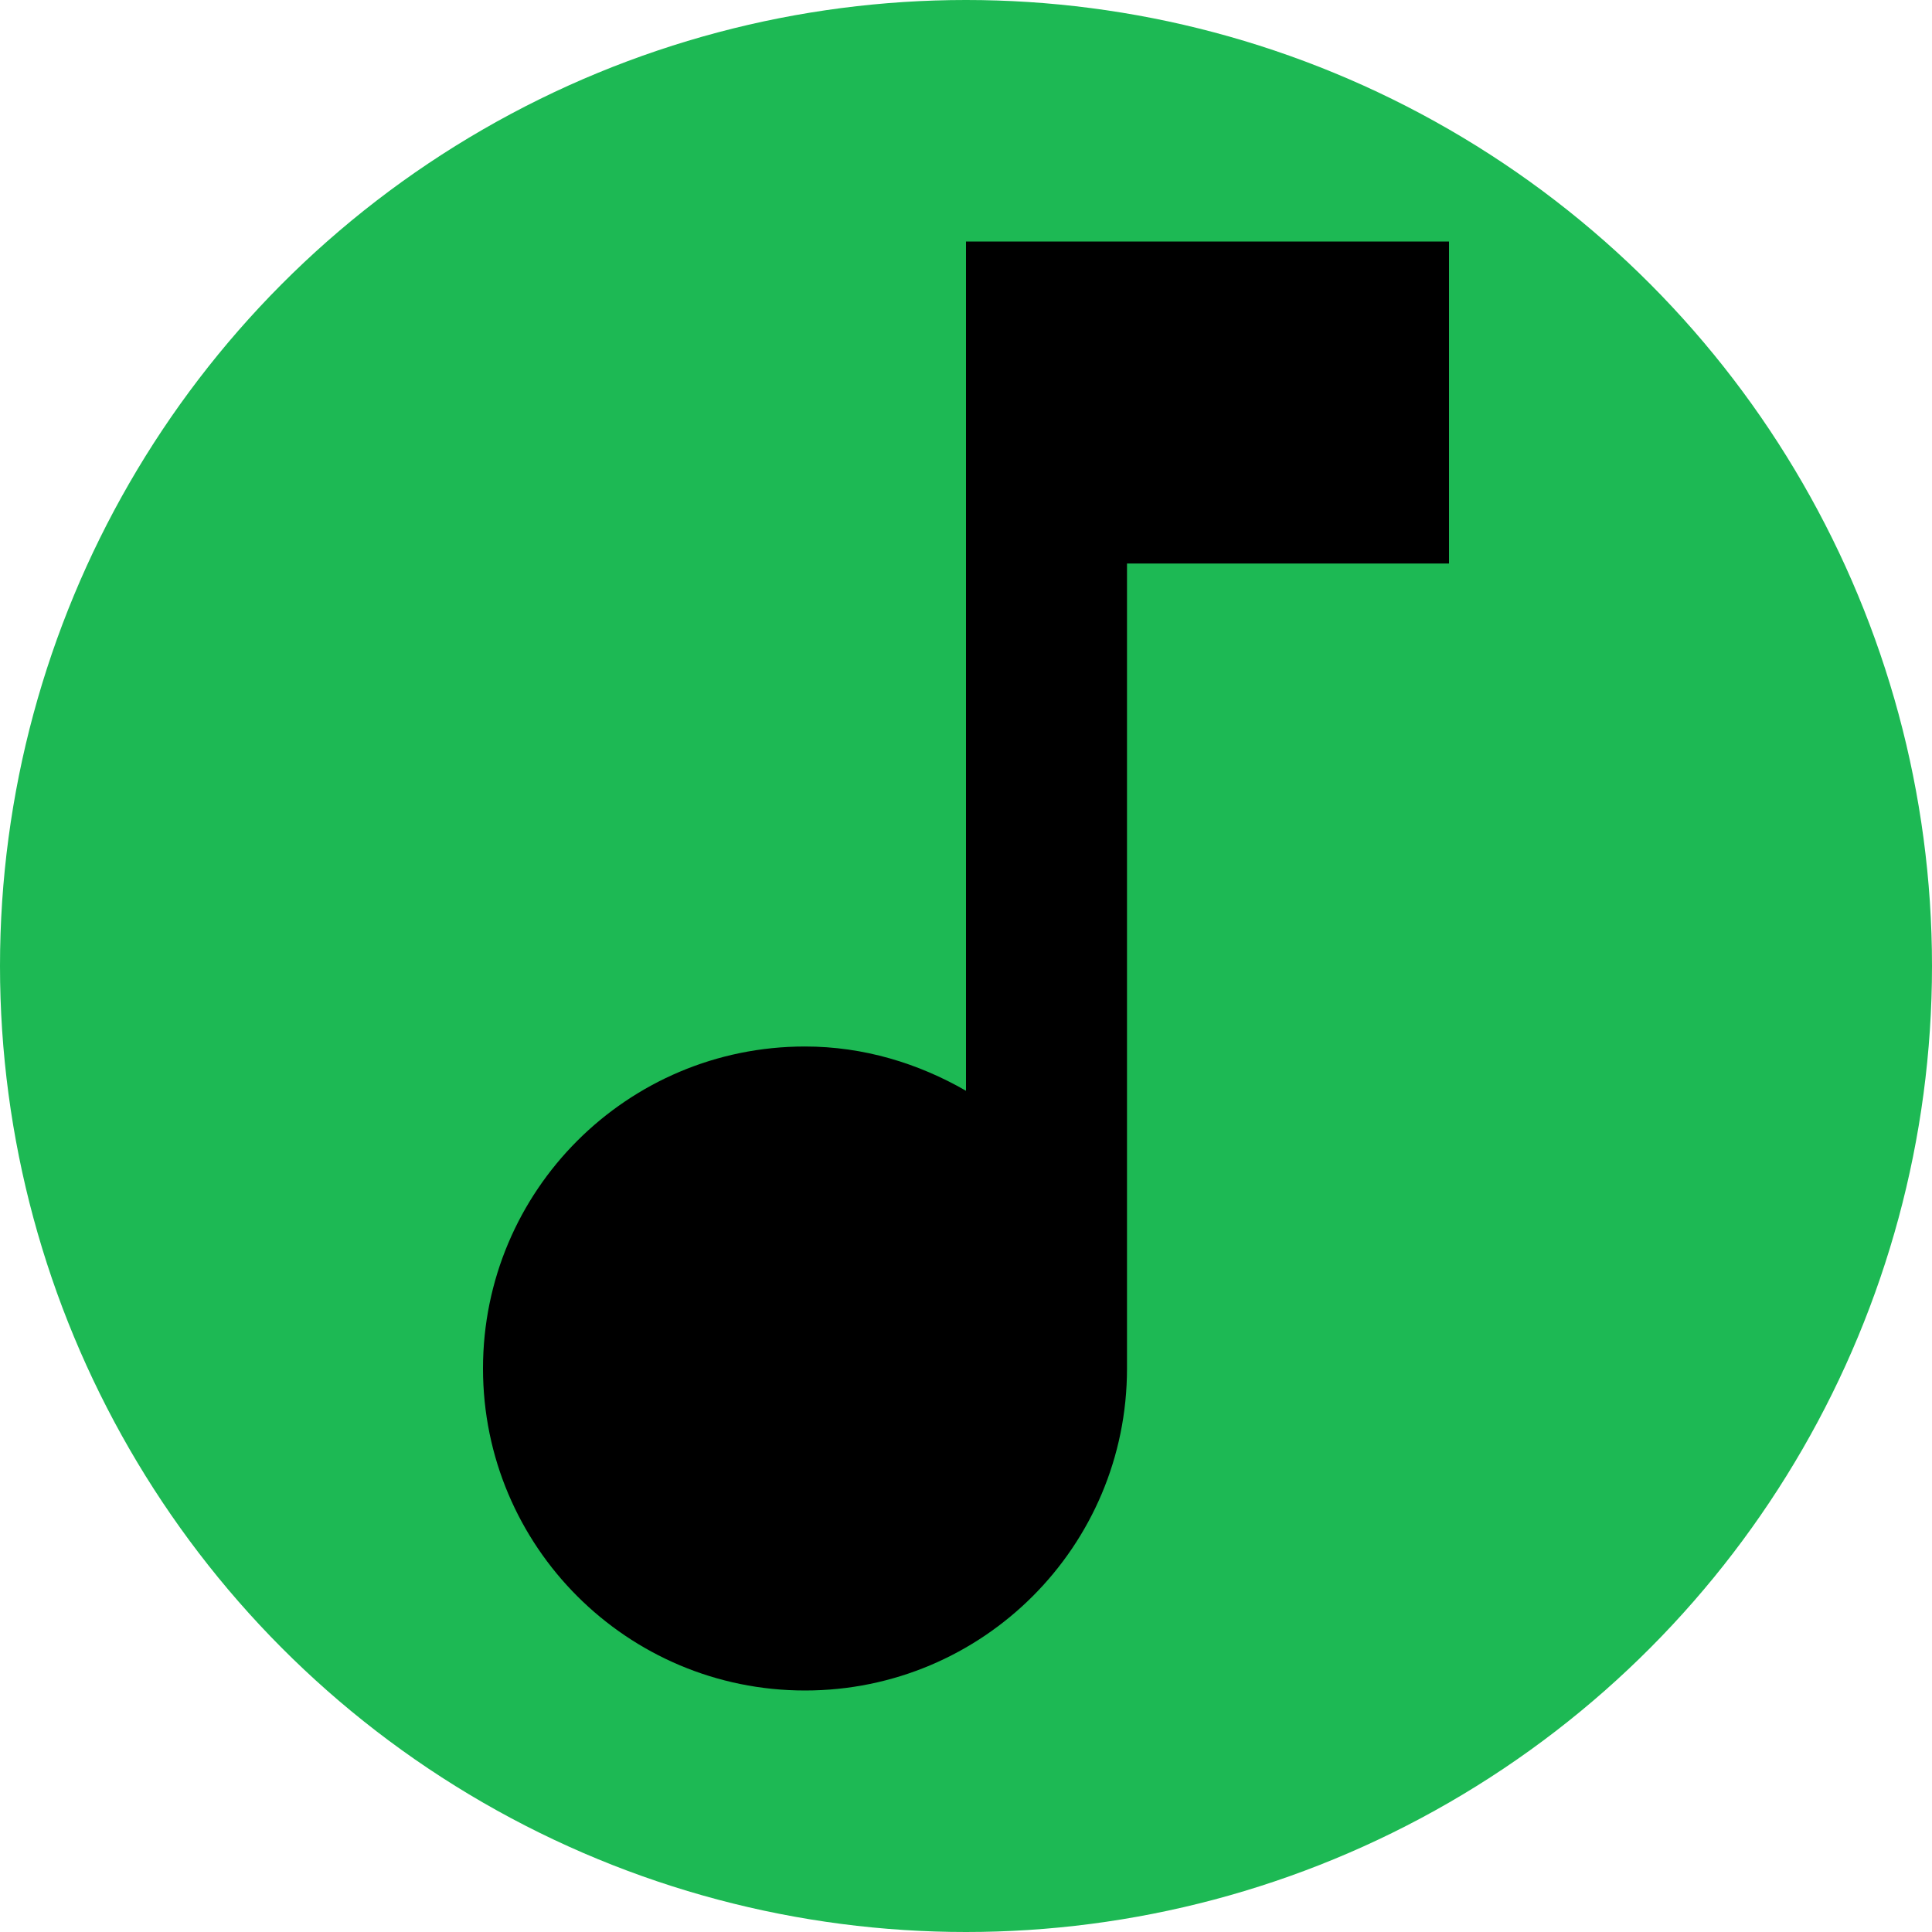
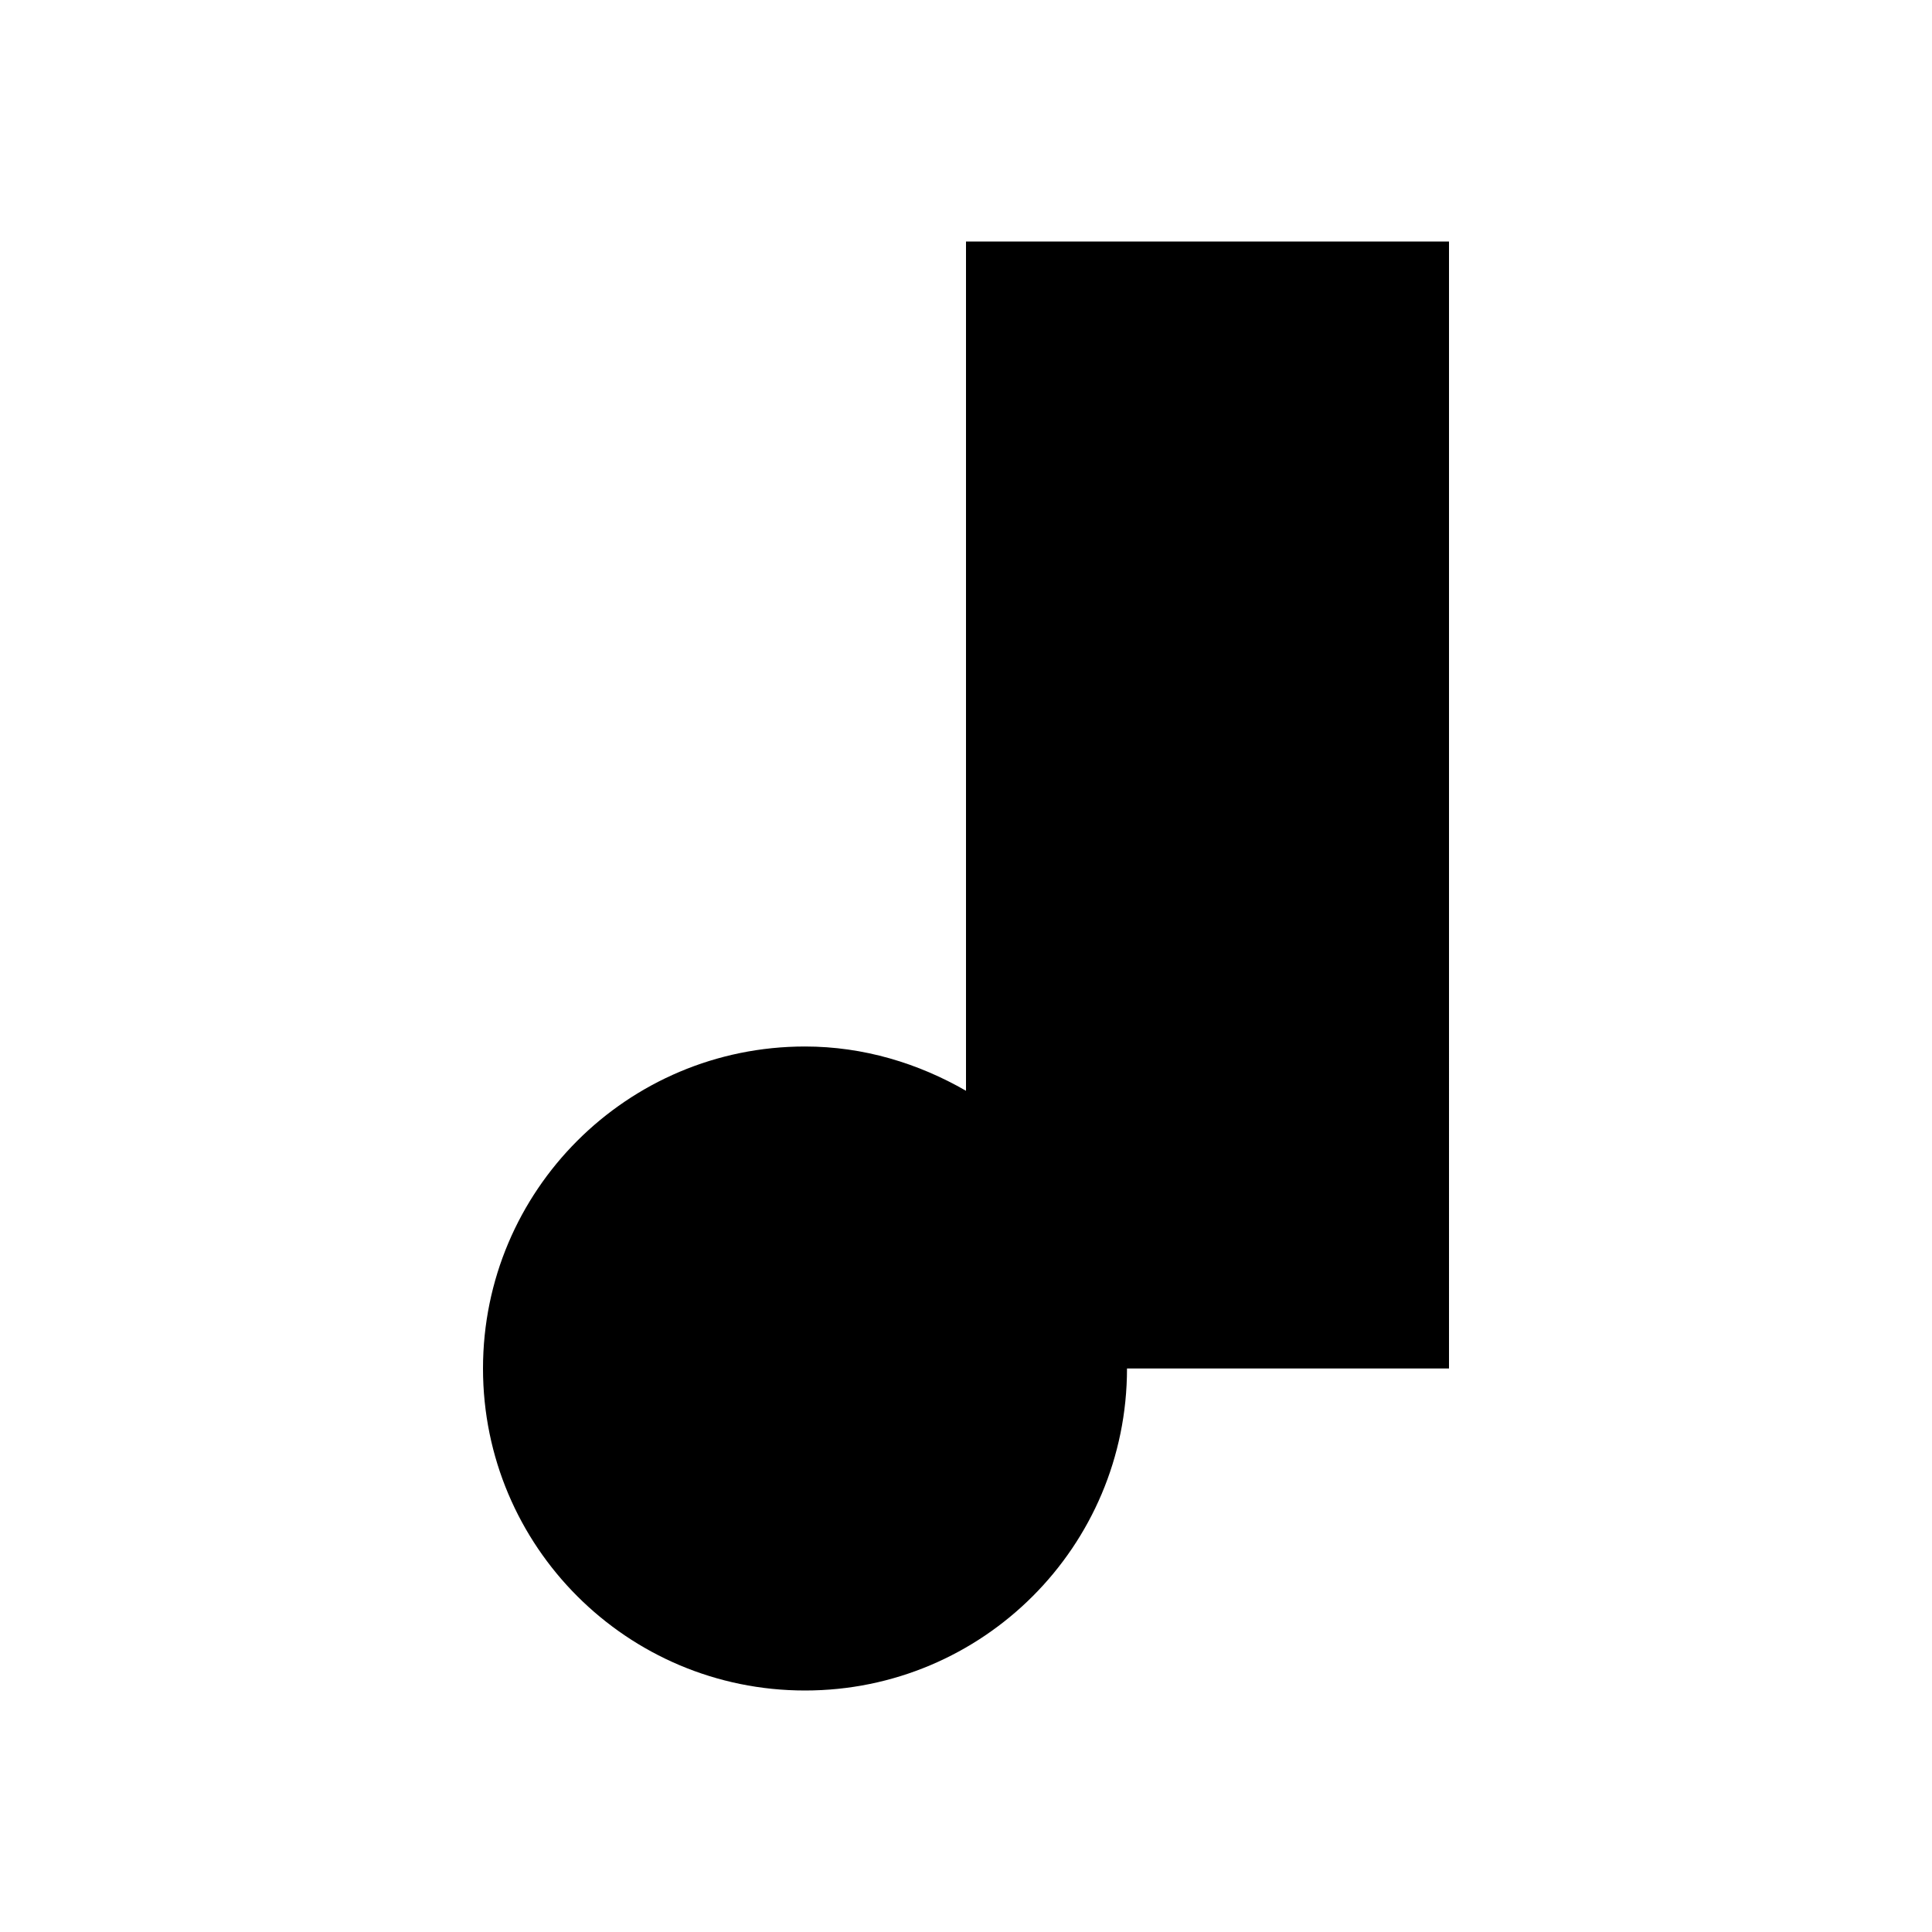
<svg xmlns="http://www.w3.org/2000/svg" viewBox="0 0 24 24">
-   <circle cx="12" cy="12" r="12" fill="#1DB954" />
-   <path d="M12 3v10.55c-.59-.34-1.27-.55-2-.55-2.21 0-4 1.79-4 4s1.79 4 4 4 4-1.79 4-4V7h4V3h-6z" fill="black" />
+   <path d="M12 3v10.55c-.59-.34-1.27-.55-2-.55-2.21 0-4 1.79-4 4s1.79 4 4 4 4-1.79 4-4h4V3h-6z" fill="black" />
</svg>